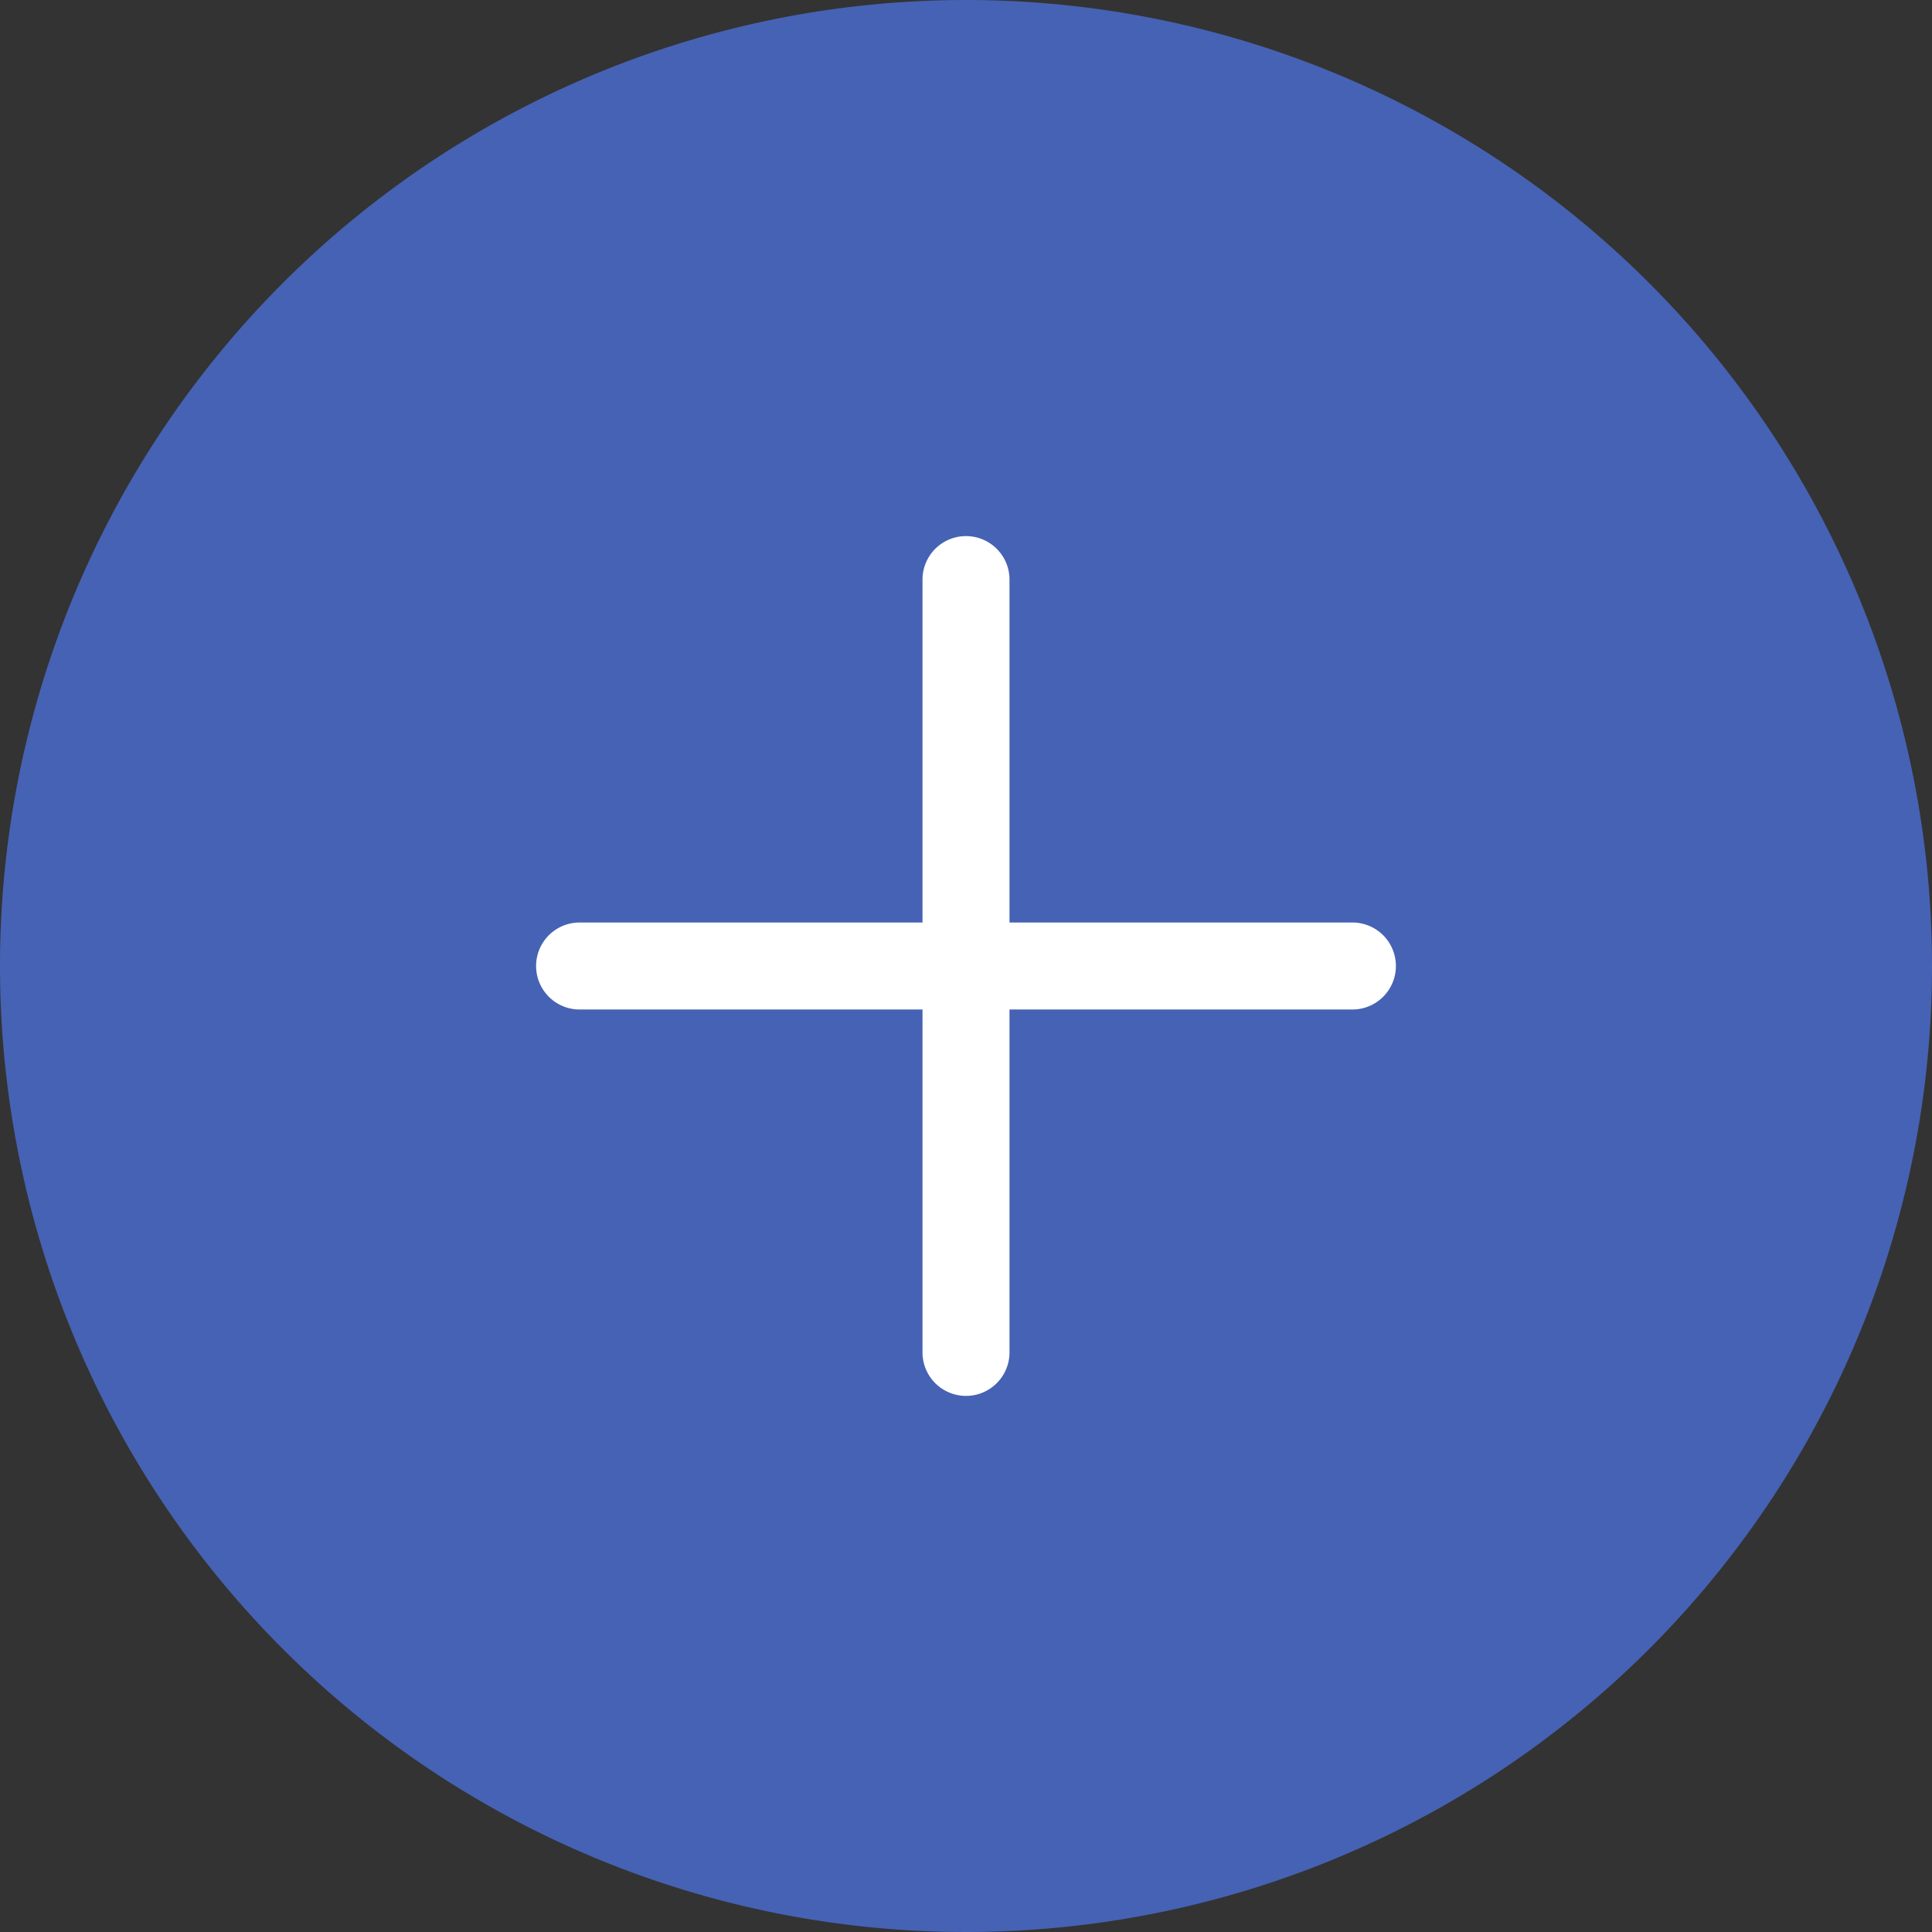
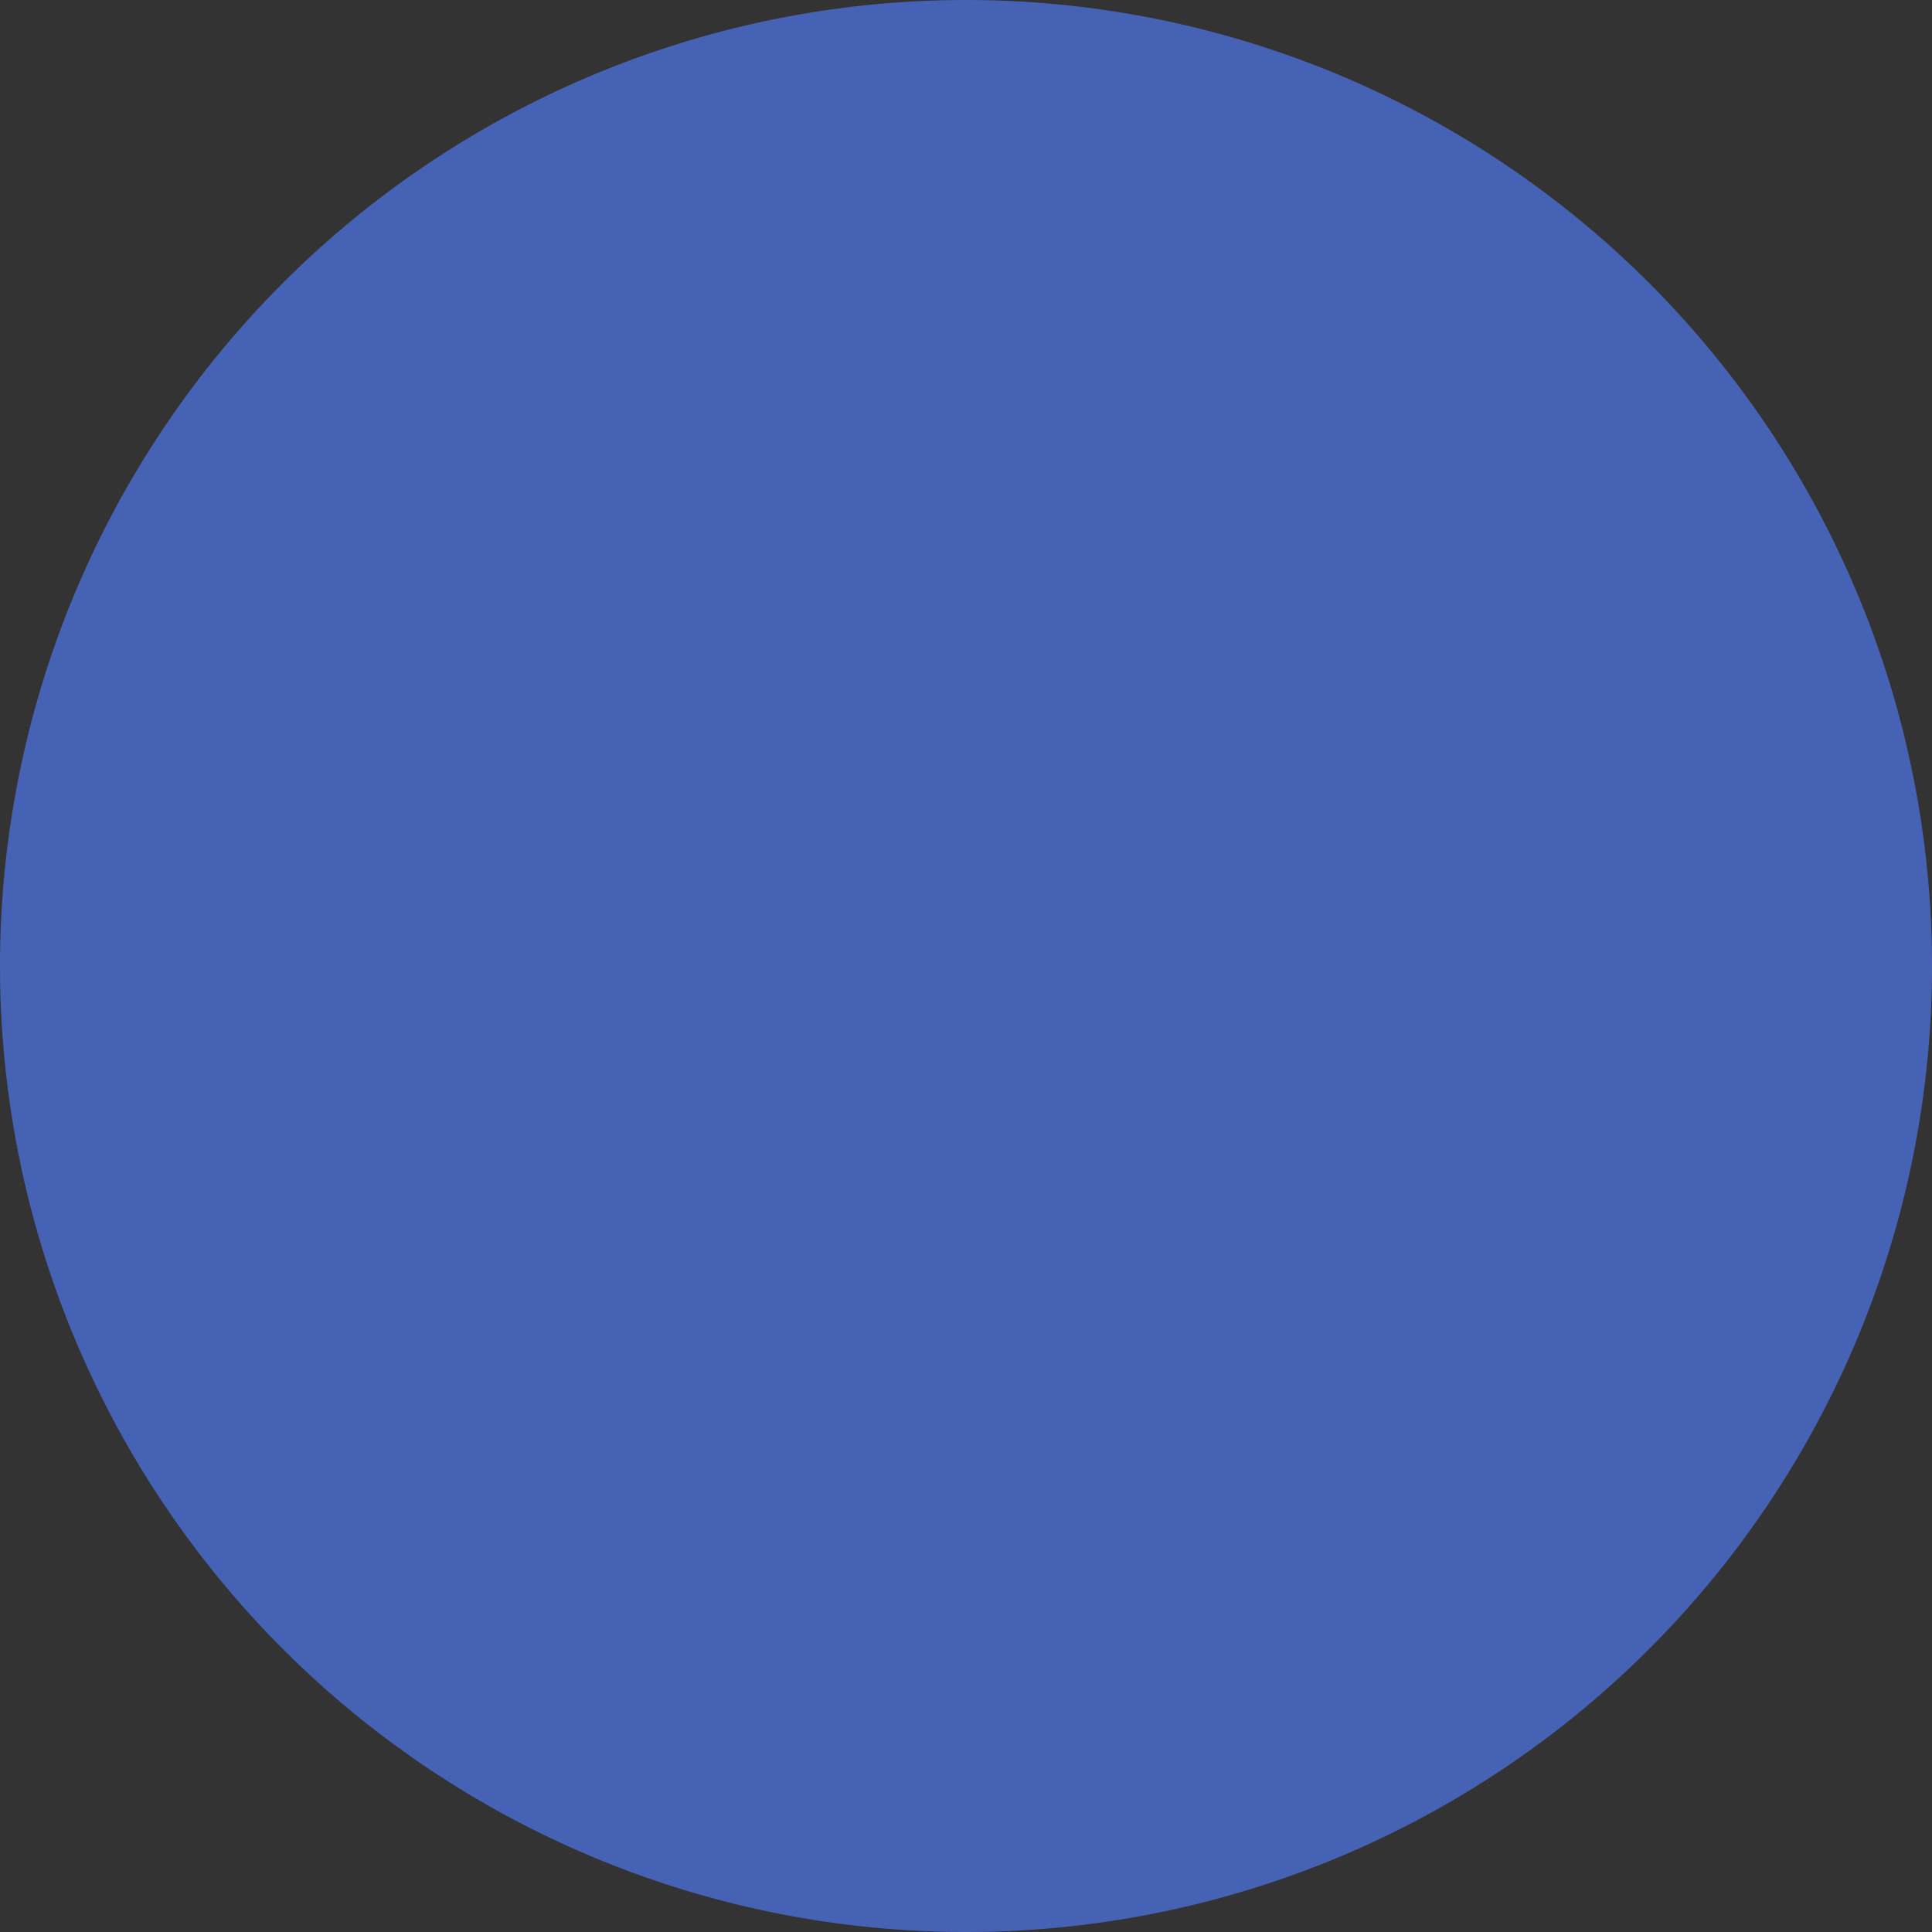
<svg xmlns="http://www.w3.org/2000/svg" id="Add" width="35" height="35" viewBox="0 0 35 35">
  <rect x="0" y="0" width="35" height="35" fill="#333333" stroke="none" />
  <path id="Pfad_910" data-name="Pfad 910" d="M337.873,93.376a17.5,17.5,0,1,0,17.5,17.5A17.5,17.5,0,0,0,337.873,93.376Z" transform="translate(-320.373 -93.376)" fill="#4662b4" />
-   <path id="Pfad_911" data-name="Pfad 911" d="M346.26,111.475h-6.212v-6.212a.788.788,0,1,0-1.576,0v6.212H332.26a.788.788,0,1,0,0,1.576h6.212v6.212a.788.788,0,0,0,1.576,0v-6.212h6.212a.788.788,0,0,0,0-1.576Z" transform="translate(-321.76 -94.763)" fill="#fff" />
</svg>